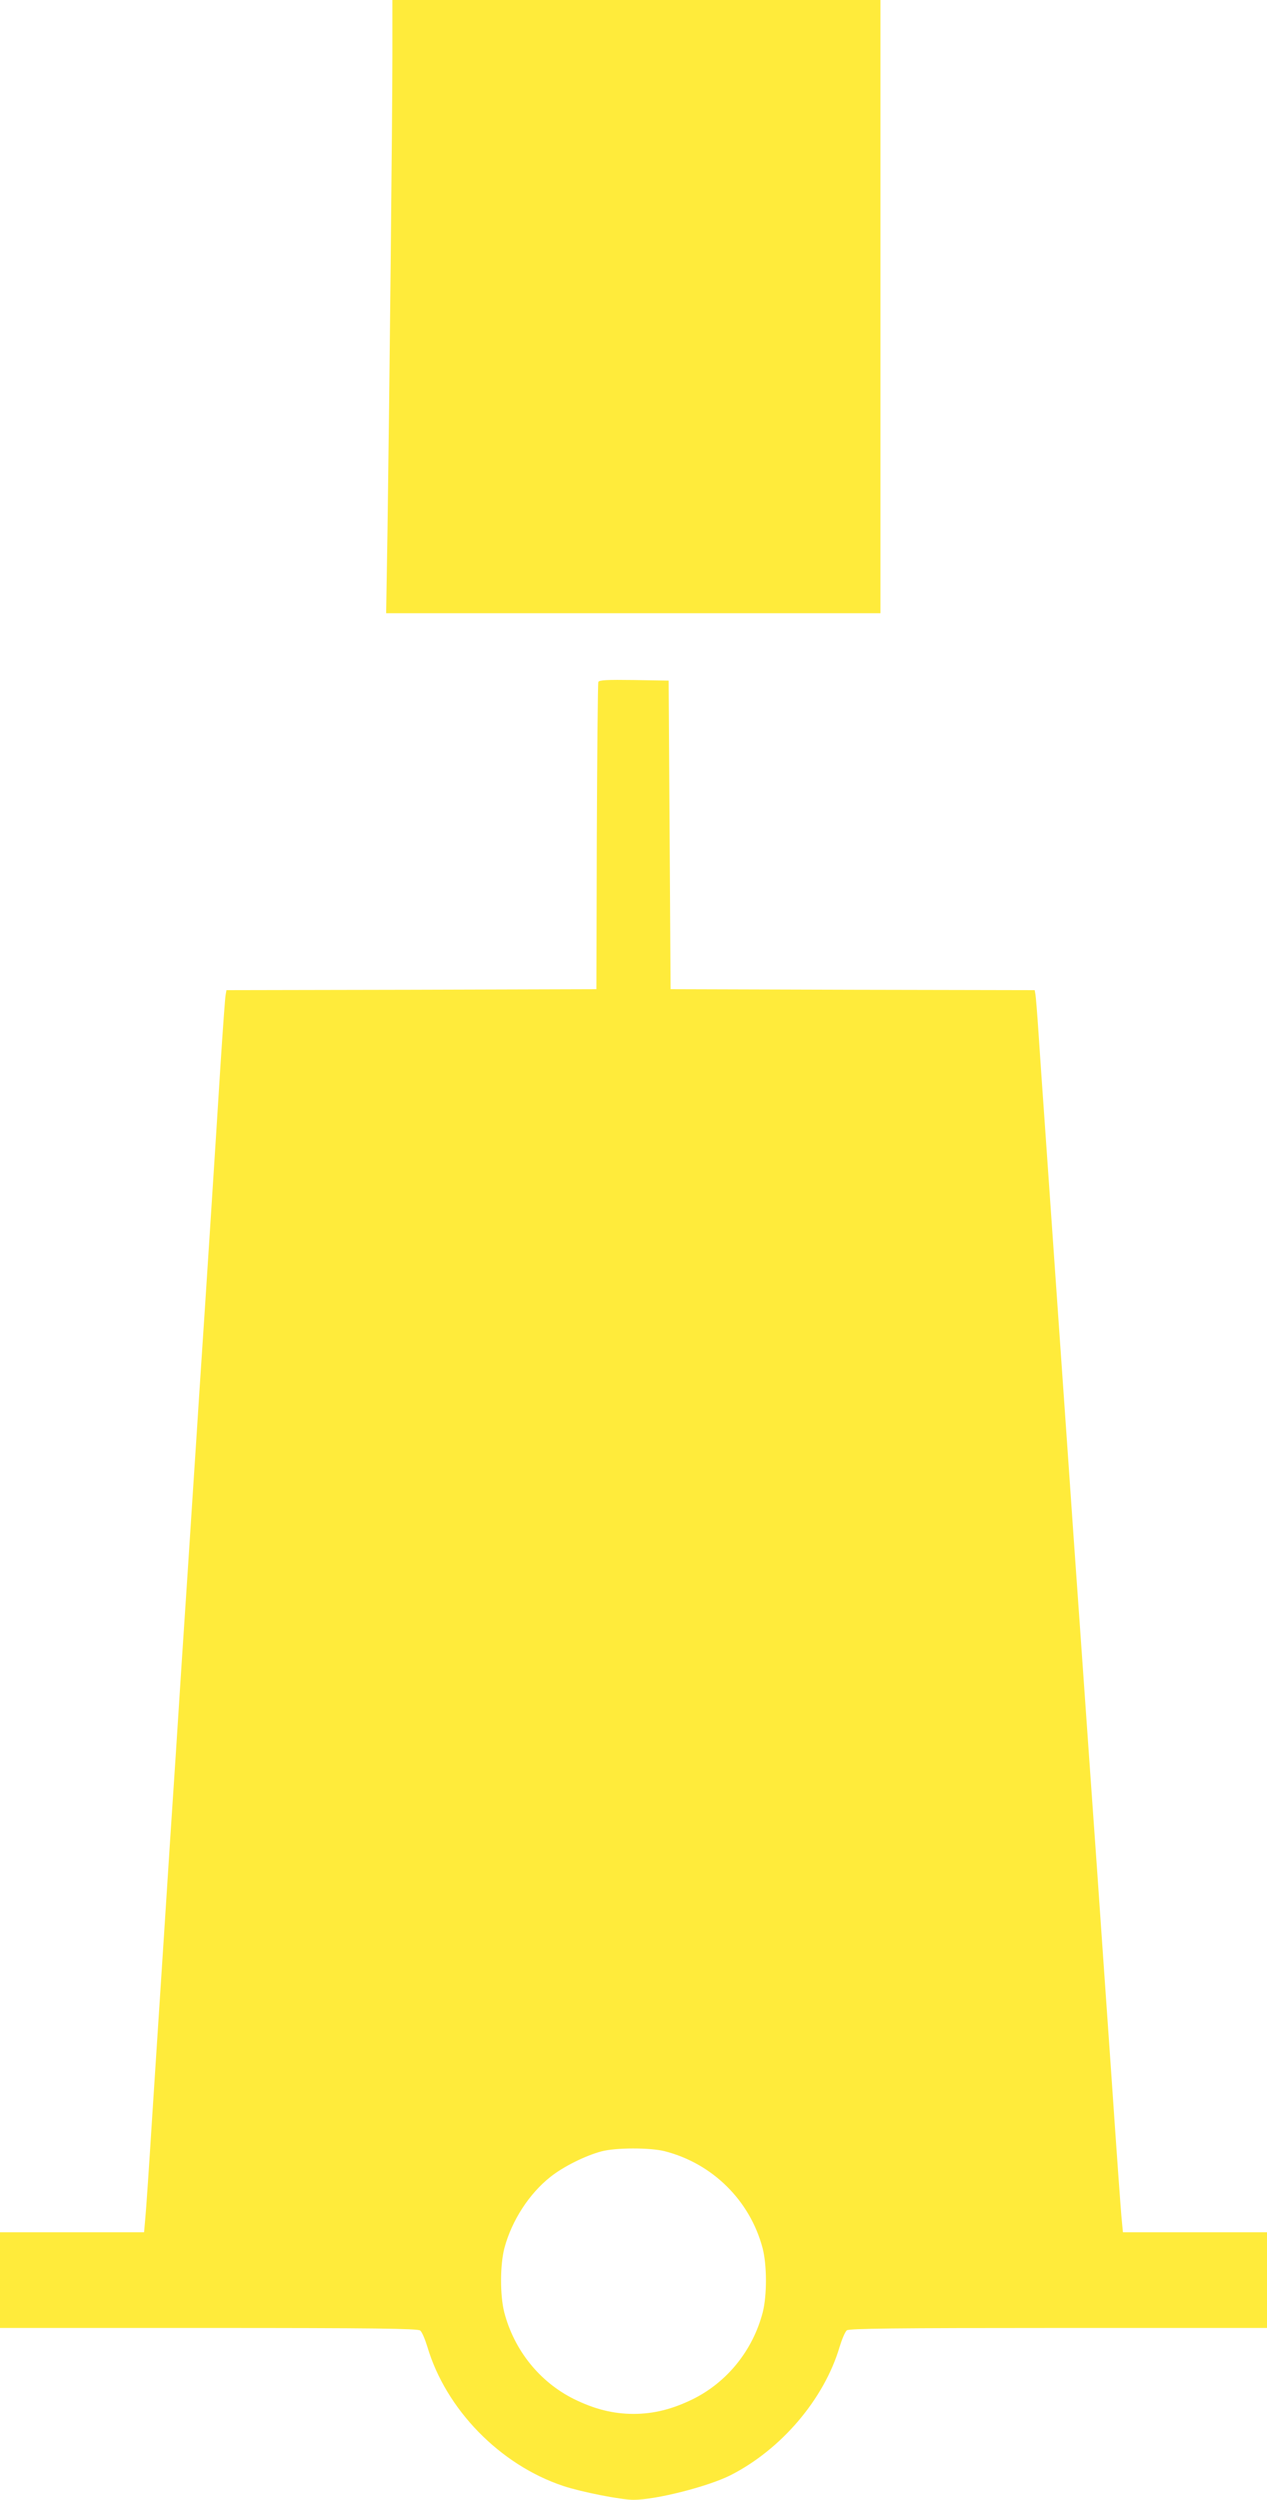
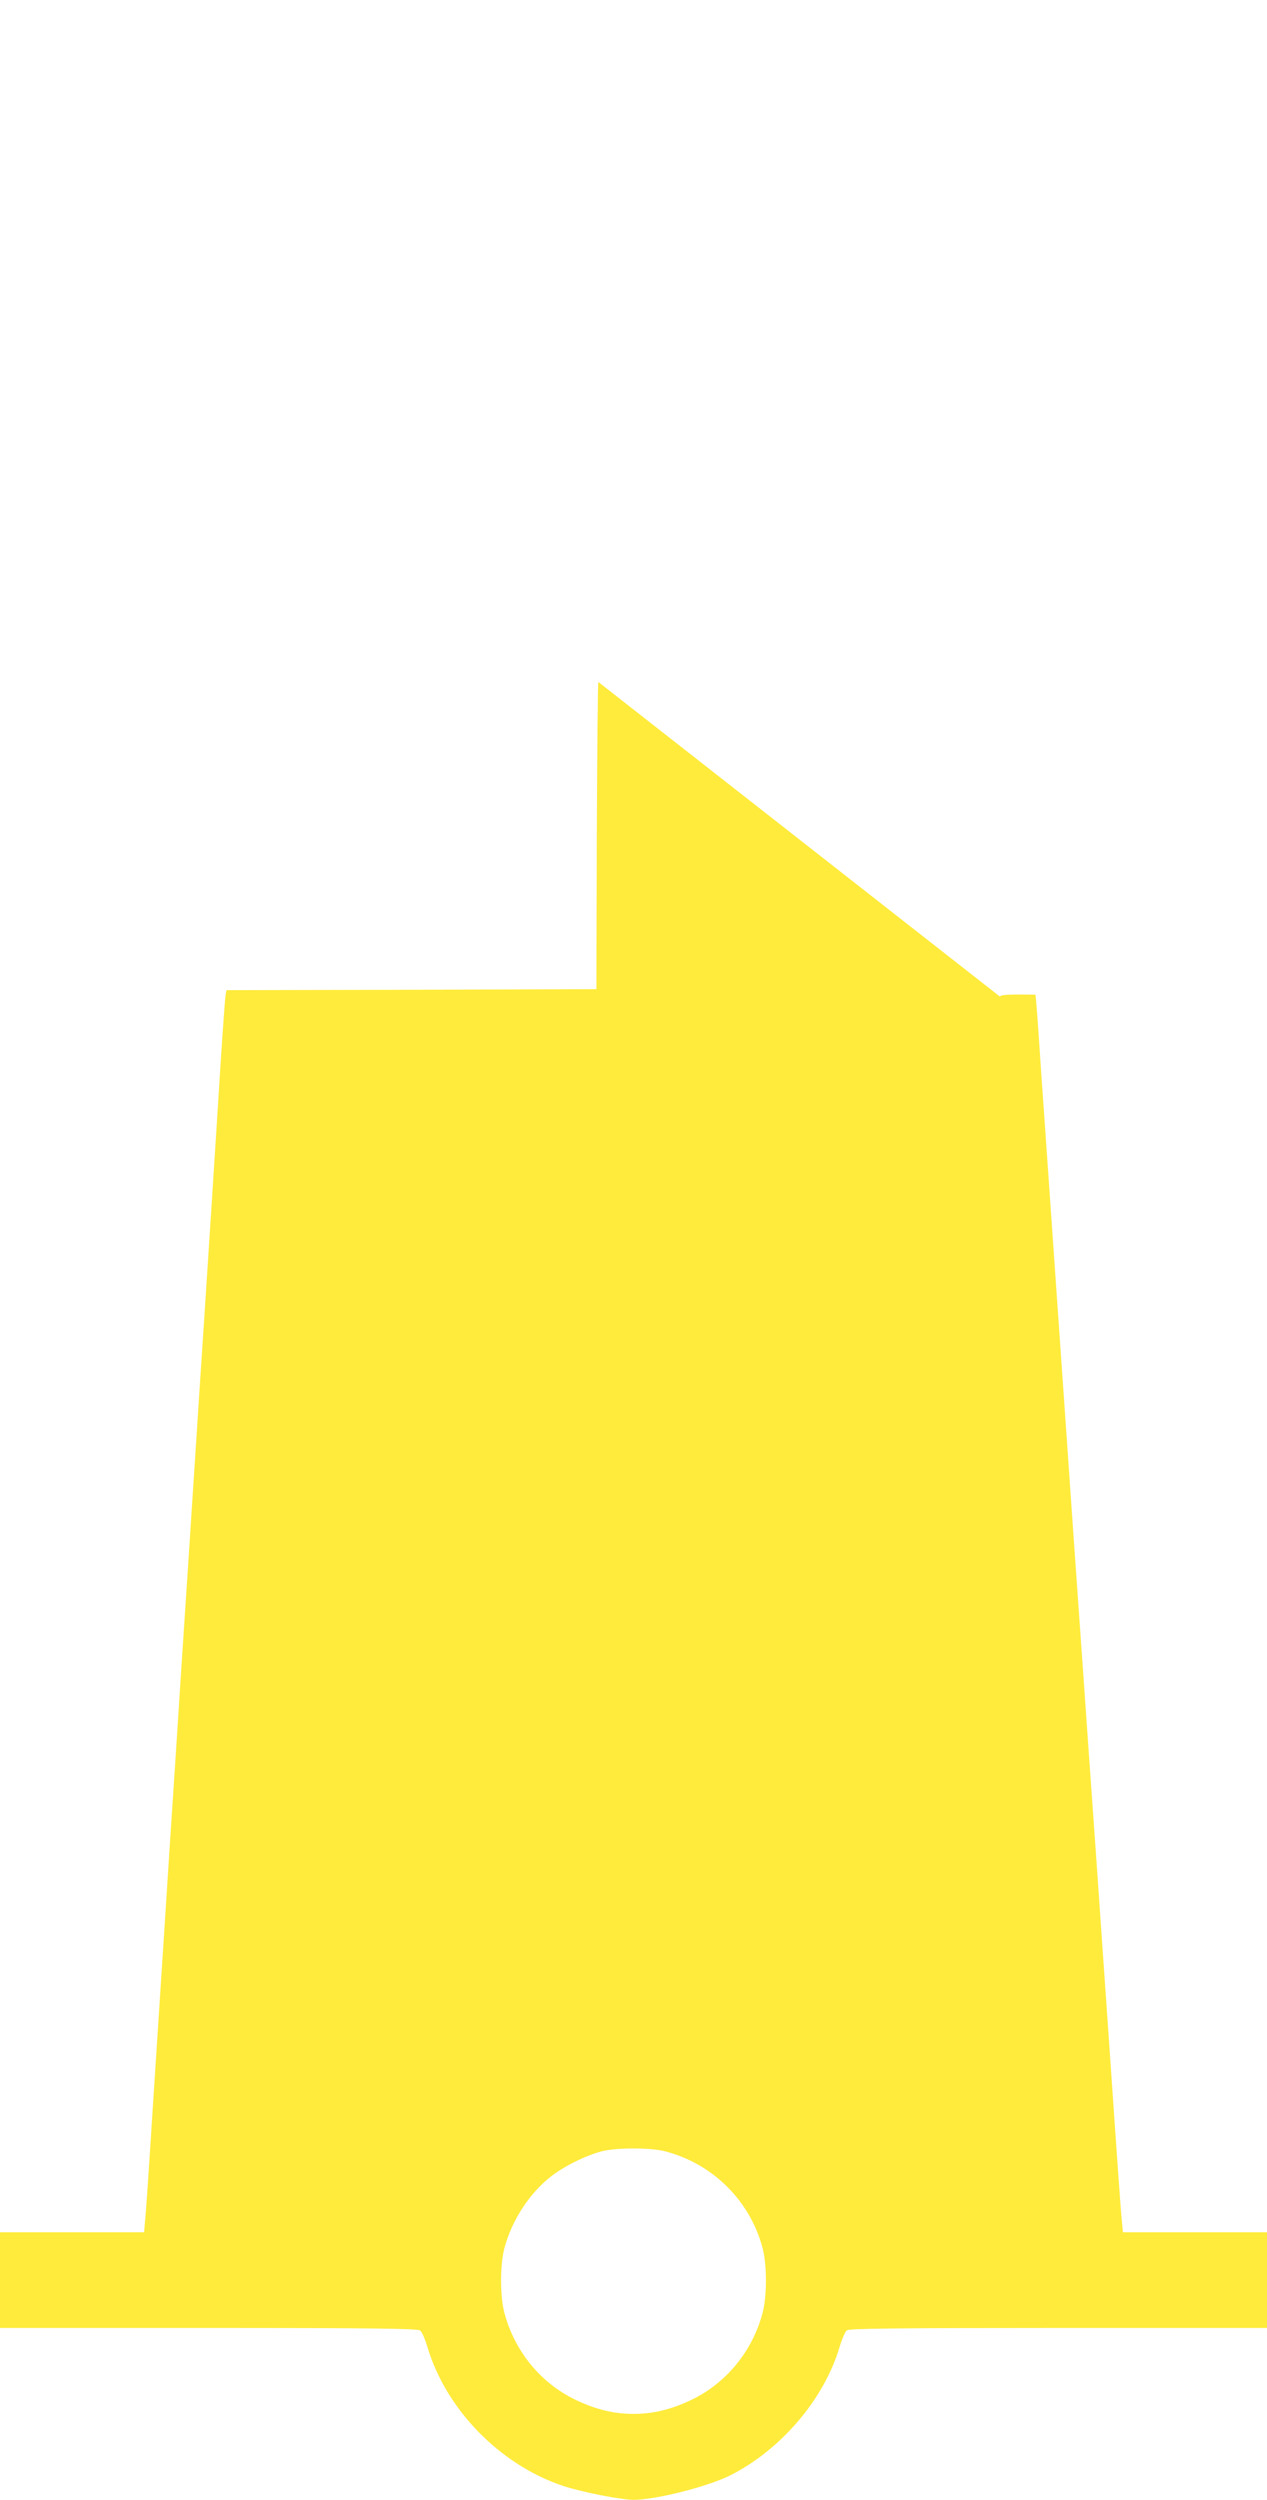
<svg xmlns="http://www.w3.org/2000/svg" version="1.0" width="649pt" height="1280pt" viewBox="0 0 649 1280" preserveAspectRatio="xMidYMid meet">
  <g transform="translate(0,1280) scale(0.1,-0.1)" fill="#ffeb3b" stroke="none">
-     <path d="M2010 12518 c0 -303 -15 -1726 -25 -2430 l-7 -428 1266 0 1266 0 0 1570 0 1570 -1250 0 -1250 0 0 -282z" />
-     <path d="M3065 9308 c-3 -7 -6 -364 -8 -793 l-2 -780 -947 -3 -948 -2 -4 -23 c-3 -12 -14 -170 -26 -352 -11 -181 -34 -535 -50 -785 -16 -250 -43 -663 -60 -917 -16 -255 -44 -670 -60 -923 -17 -253 -44 -667 -60 -920 -17 -253 -44 -667 -60 -920 -17 -253 -43 -668 -60 -923 -16 -254 -32 -492 -36 -529 l-6 -68 -369 0 -369 0 0 -245 0 -245 1068 0 c840 0 1072 -3 1084 -13 9 -6 25 -44 37 -83 95 -321 372 -605 696 -713 93 -31 296 -71 360 -71 115 0 382 68 497 126 260 132 480 390 559 658 12 39 28 77 37 84 12 9 244 12 1084 12 l1068 0 0 245 0 245 -369 0 -369 0 -6 63 c-4 34 -29 386 -56 782 -28 396 -59 848 -70 1005 -11 157 -29 411 -40 565 -41 579 -60 858 -80 1135 -11 157 -42 609 -70 1005 -28 396 -61 880 -75 1075 -14 195 -30 429 -36 520 -6 91 -13 175 -15 187 l-4 23 -933 2 -932 3 -5 790 -5 790 -178 3 c-136 2 -179 0 -182 -10z m340 -7523 c245 -63 436 -252 501 -495 23 -87 23 -244 1 -330 -51 -195 -182 -357 -357 -444 -106 -52 -201 -76 -305 -76 -104 0 -199 24 -305 76 -175 87 -306 249 -357 444 -22 86 -22 243 1 330 38 141 127 278 236 364 67 53 178 108 260 130 74 20 250 20 325 1z" />
+     <path d="M3065 9308 c-3 -7 -6 -364 -8 -793 l-2 -780 -947 -3 -948 -2 -4 -23 c-3 -12 -14 -170 -26 -352 -11 -181 -34 -535 -50 -785 -16 -250 -43 -663 -60 -917 -16 -255 -44 -670 -60 -923 -17 -253 -44 -667 -60 -920 -17 -253 -44 -667 -60 -920 -17 -253 -43 -668 -60 -923 -16 -254 -32 -492 -36 -529 l-6 -68 -369 0 -369 0 0 -245 0 -245 1068 0 c840 0 1072 -3 1084 -13 9 -6 25 -44 37 -83 95 -321 372 -605 696 -713 93 -31 296 -71 360 -71 115 0 382 68 497 126 260 132 480 390 559 658 12 39 28 77 37 84 12 9 244 12 1084 12 l1068 0 0 245 0 245 -369 0 -369 0 -6 63 c-4 34 -29 386 -56 782 -28 396 -59 848 -70 1005 -11 157 -29 411 -40 565 -41 579 -60 858 -80 1135 -11 157 -42 609 -70 1005 -28 396 -61 880 -75 1075 -14 195 -30 429 -36 520 -6 91 -13 175 -15 187 c-136 2 -179 0 -182 -10z m340 -7523 c245 -63 436 -252 501 -495 23 -87 23 -244 1 -330 -51 -195 -182 -357 -357 -444 -106 -52 -201 -76 -305 -76 -104 0 -199 24 -305 76 -175 87 -306 249 -357 444 -22 86 -22 243 1 330 38 141 127 278 236 364 67 53 178 108 260 130 74 20 250 20 325 1z" />
  </g>
</svg>